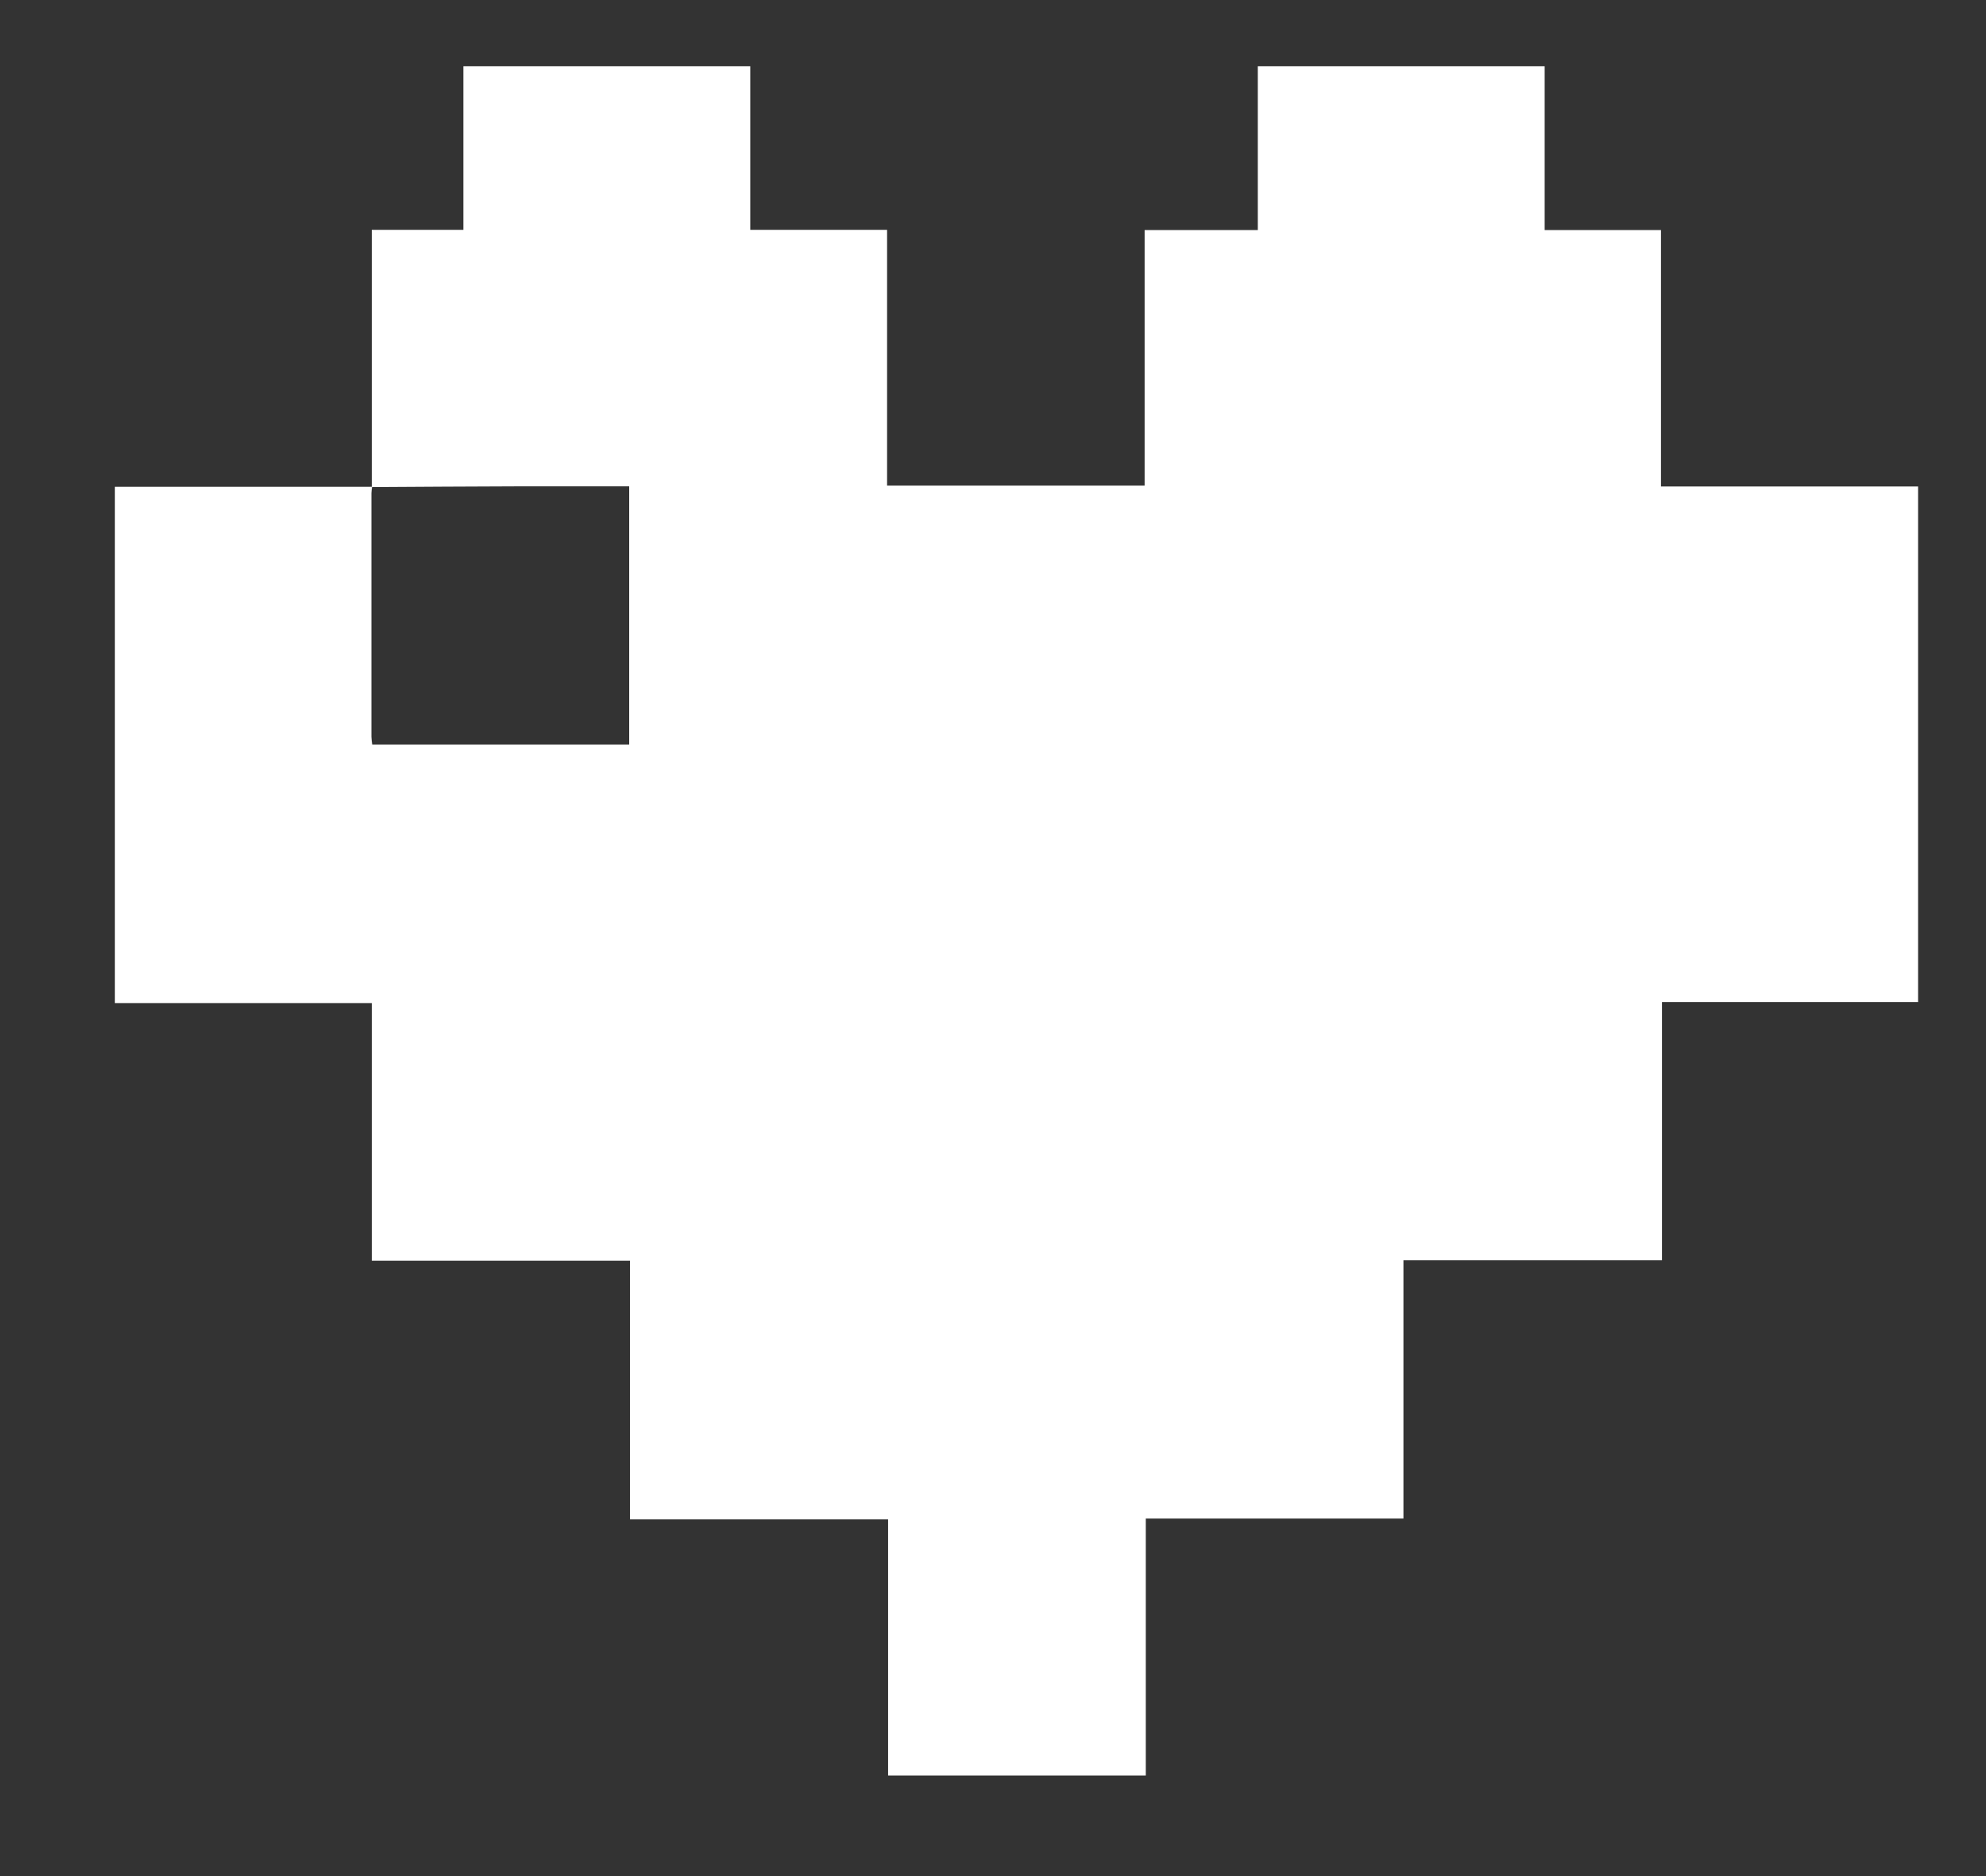
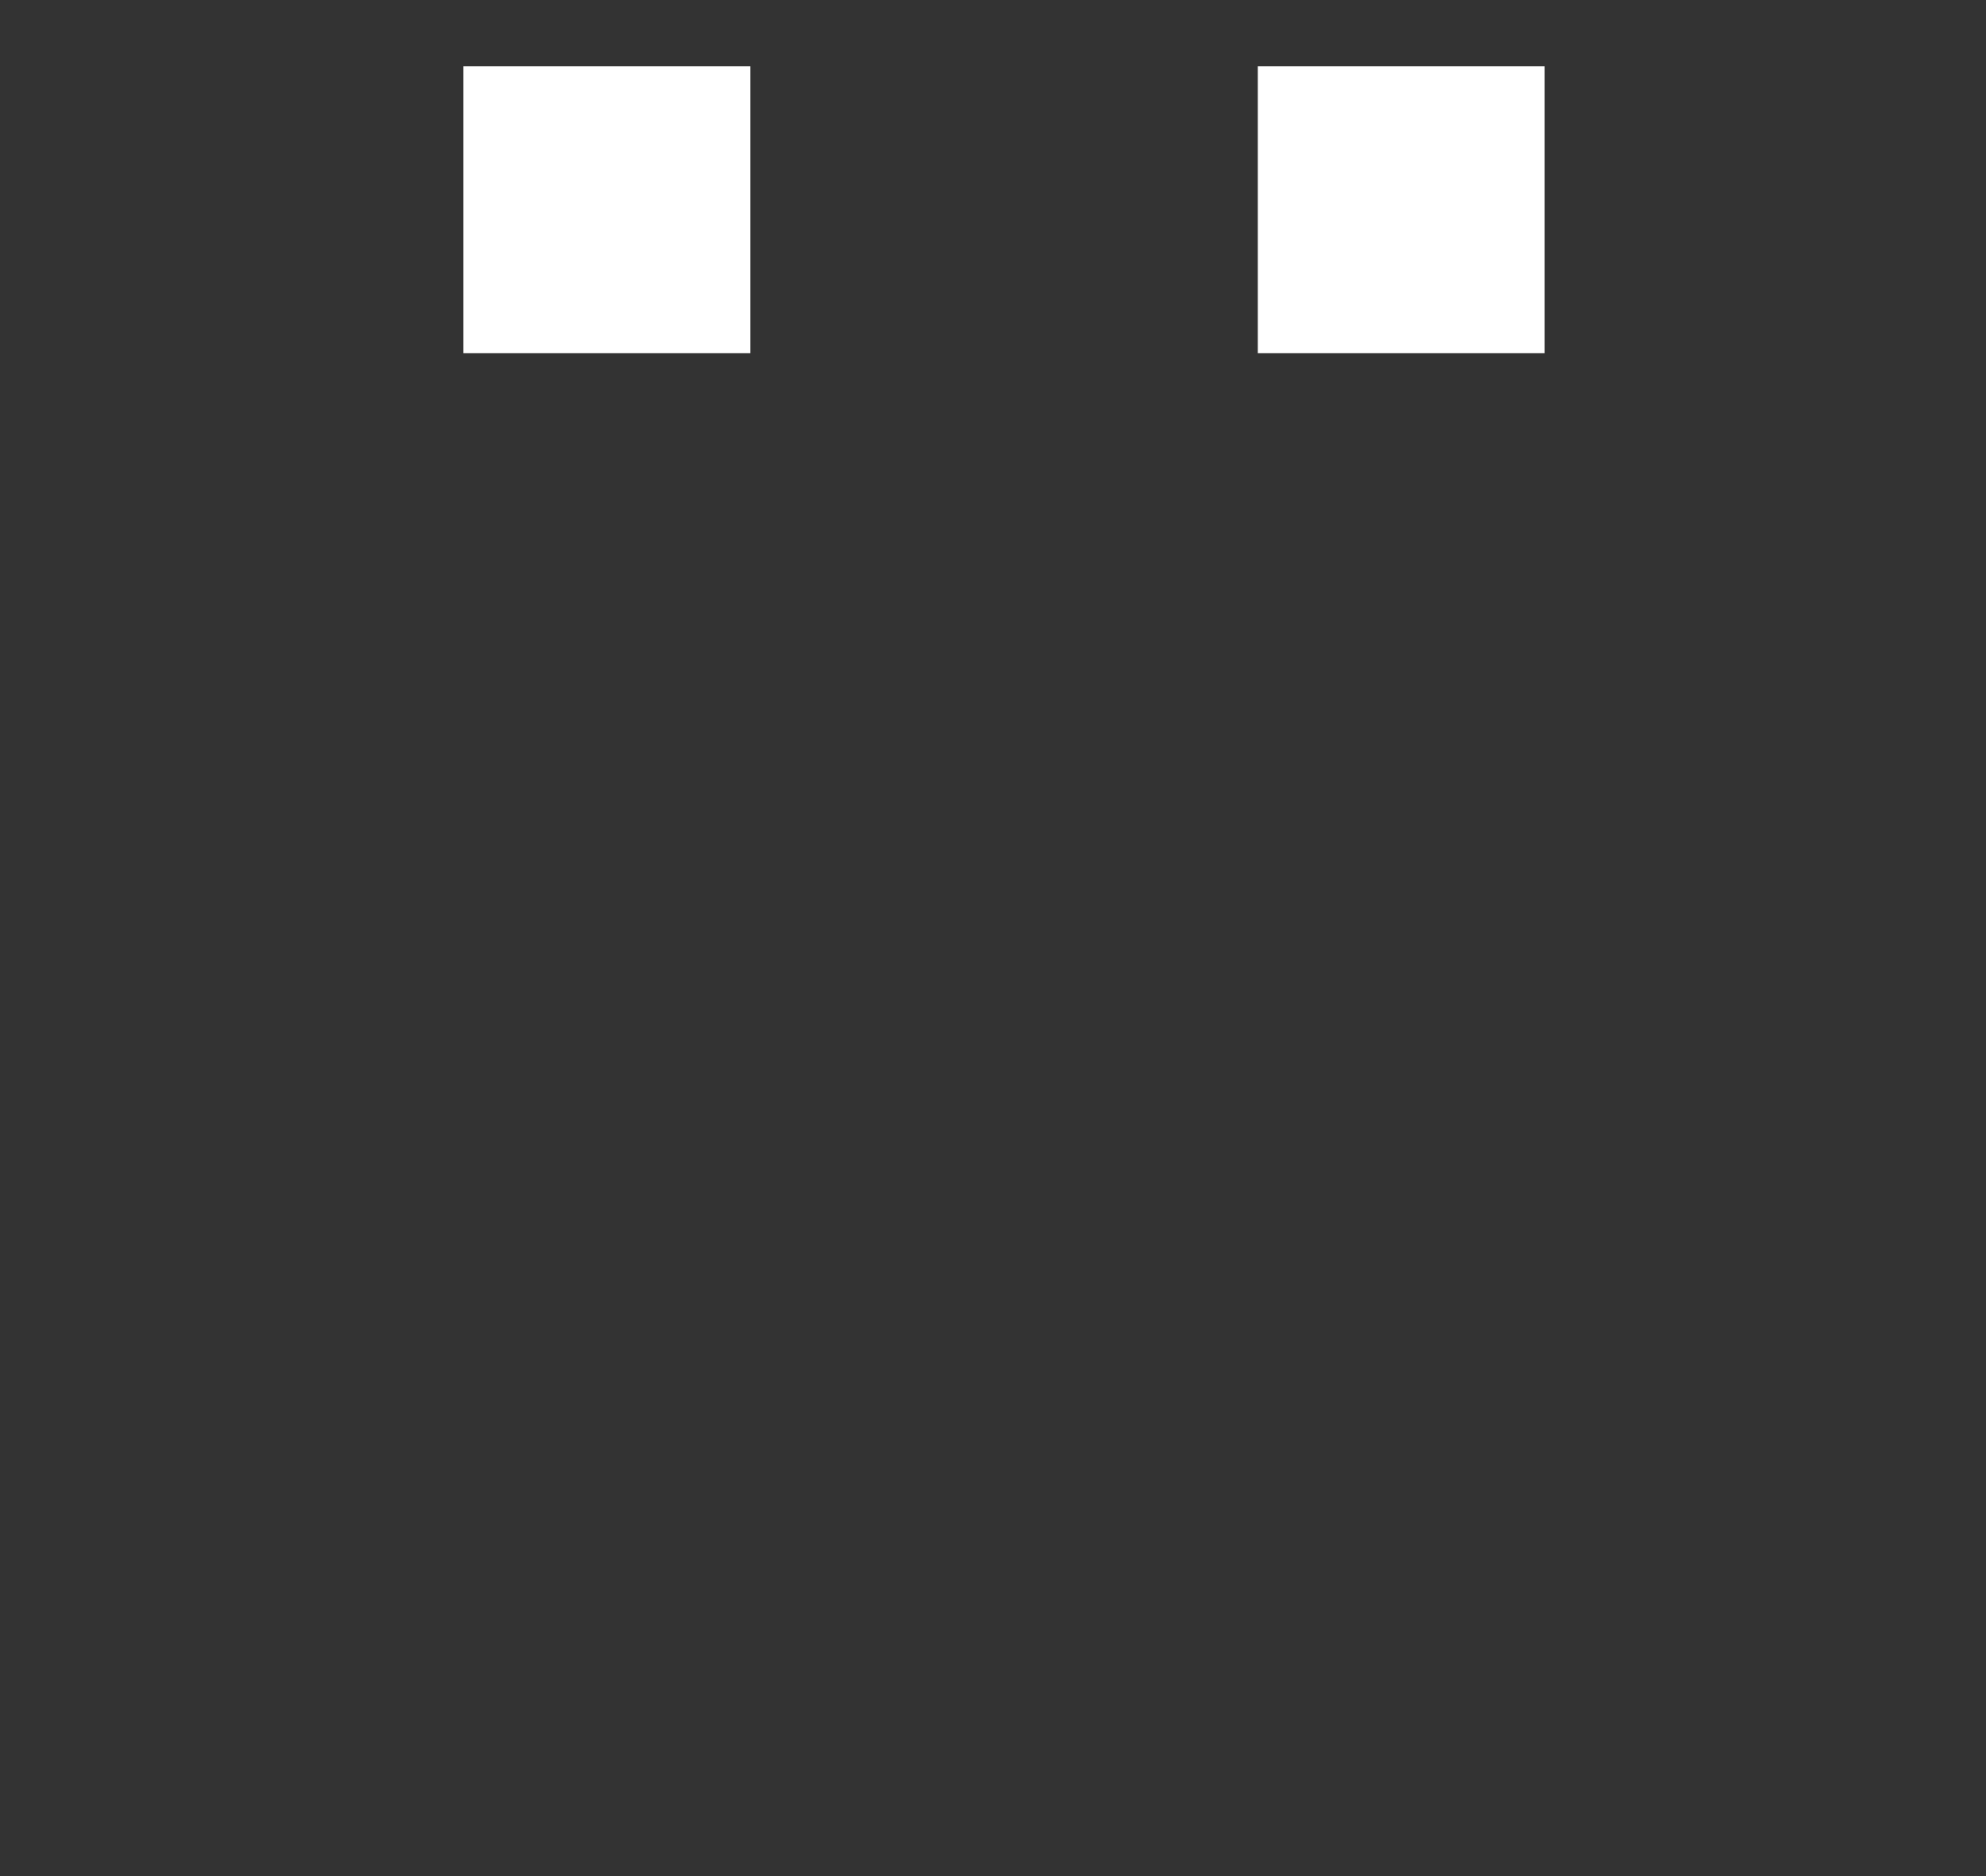
<svg xmlns="http://www.w3.org/2000/svg" width="90" height="85" viewBox="0 0 90 85" fill="none">
  <rect x="0" y="0" width="90" height="85" fill="#333333" stroke="none" />
-   <path d="M16.848 22.069V10.413H40.2V22H51.871V10.423H75.271V22.042H86.922V45.4H75.316V57.1H63.6V68.8H51.924V80.444H40.246V68.838H28.55V57.121H16.85V45.446H5.207V22.055H16.862C16.847 22.151 16.837 22.247 16.832 22.344C16.832 26.024 16.832 29.704 16.832 33.384C16.838 33.502 16.85 33.619 16.868 33.735H28.513V22.035C26.792 22.035 25.119 22.035 23.446 22.035C21.247 22.043 19.048 22.054 16.848 22.069Z" fill="white" />
  <rect x="21" y="3" width="13" height="13" fill="white" />
  <rect x="57" y="3" width="13" height="13" fill="white" />
</svg>